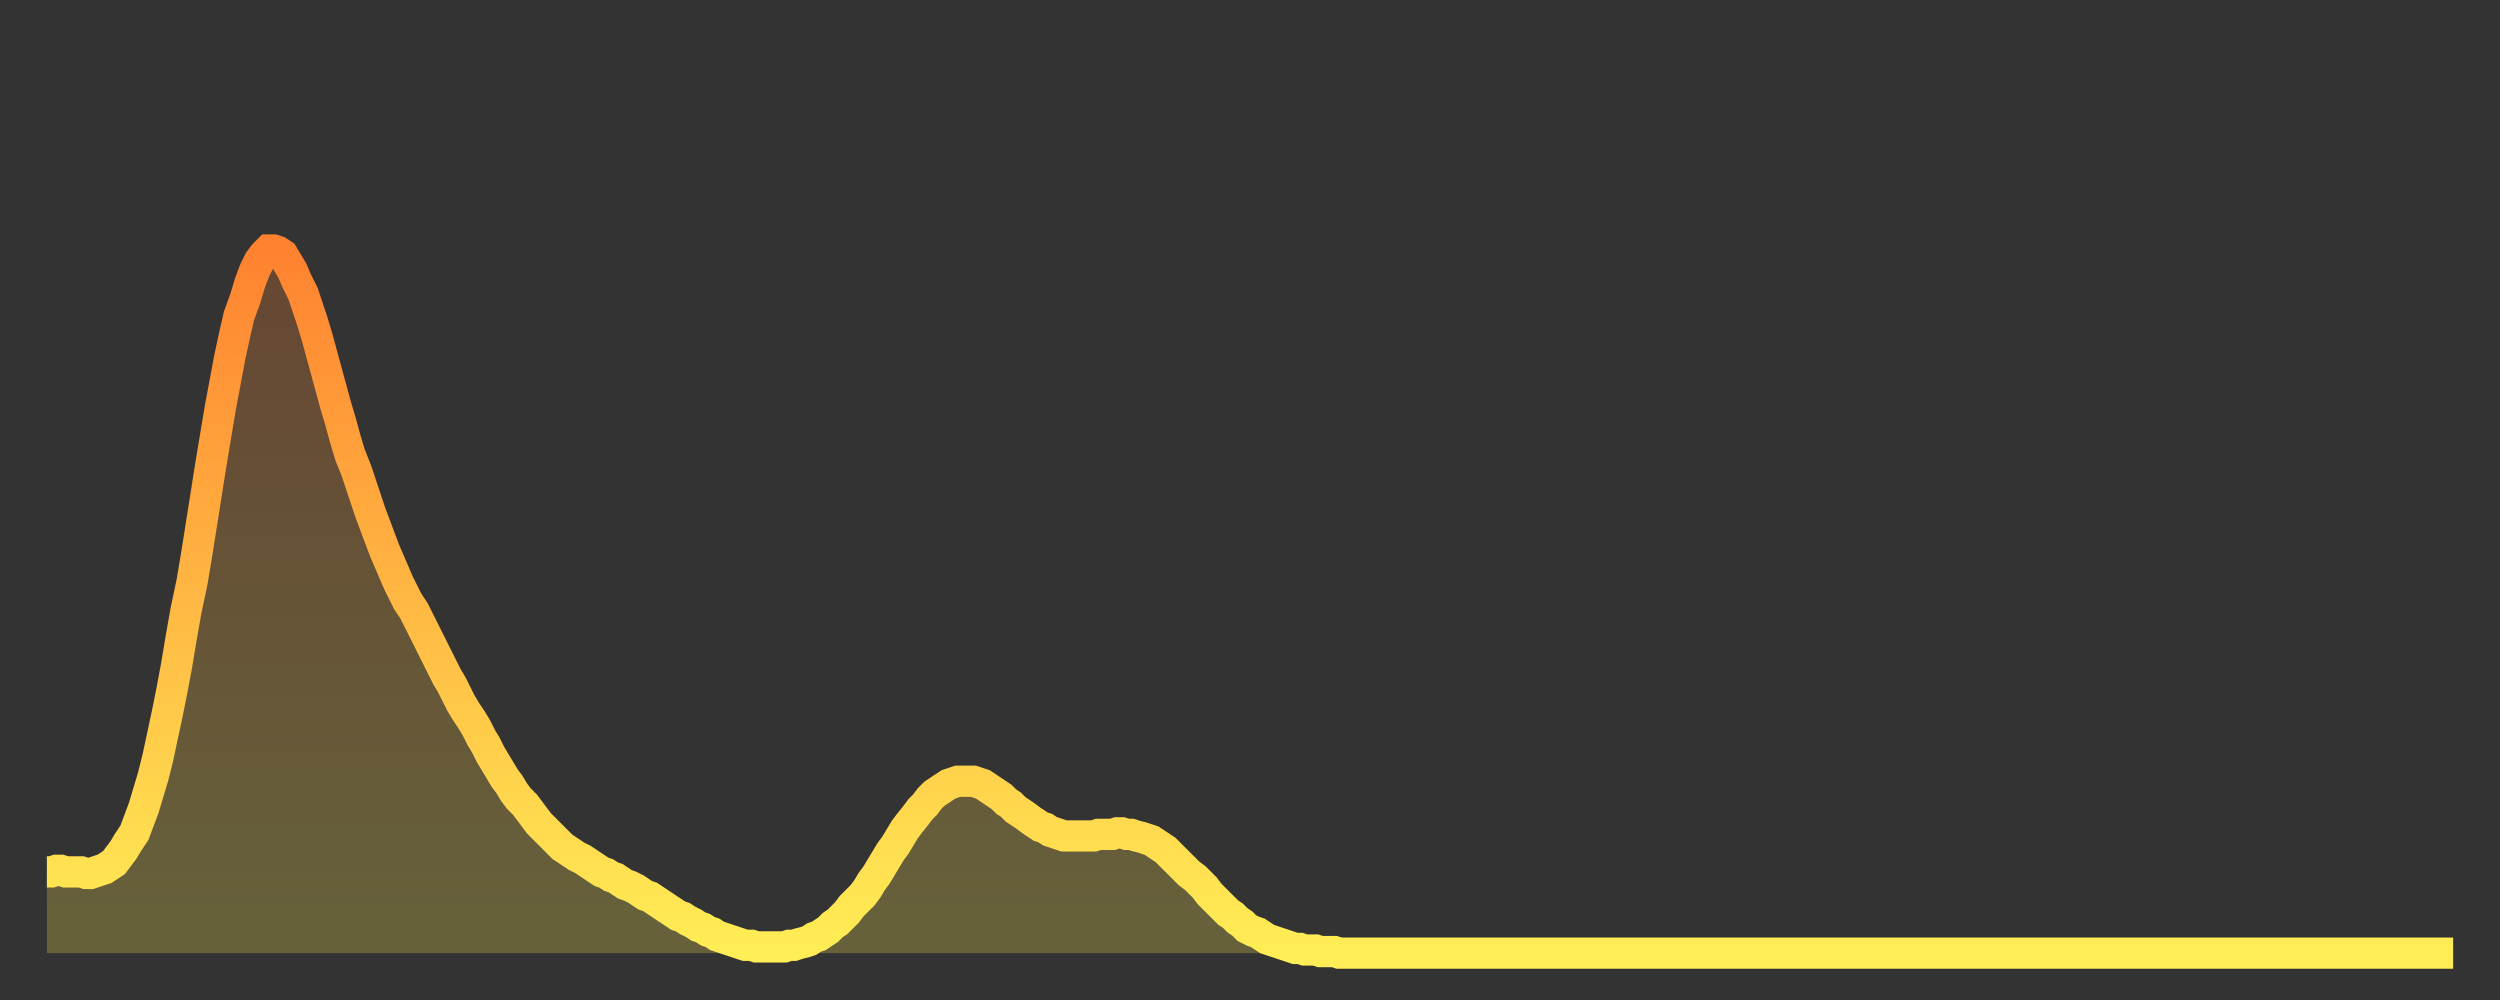
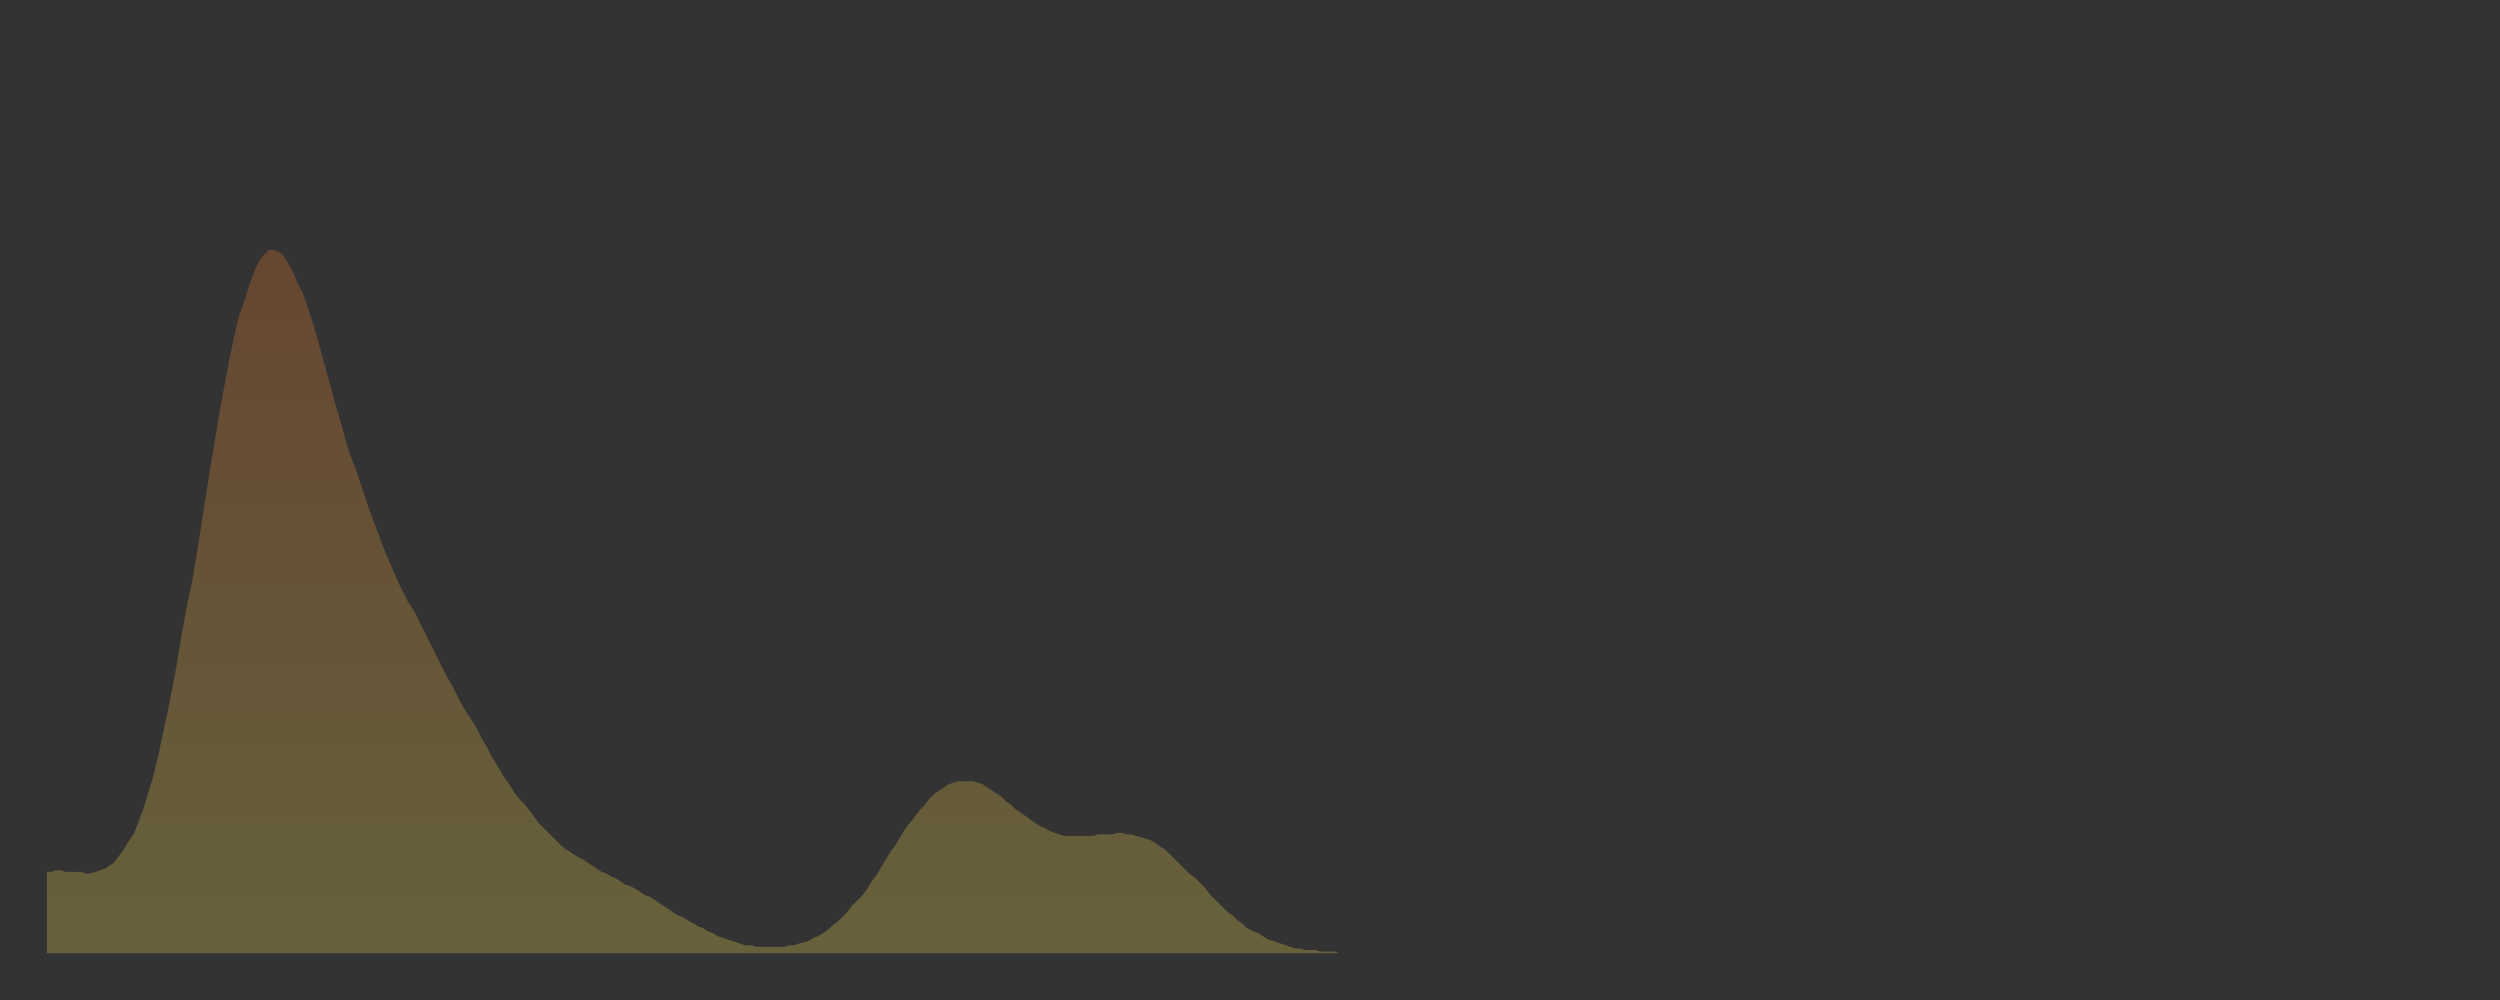
<svg xmlns="http://www.w3.org/2000/svg" baseProfile="full" height="64" version="1.1" width="160">
  <rect width="100%" height="100%" fill="#333333" stroke="none" />
  <defs>
    <linearGradient id="id193650" x1="0" x2="0" y1="0" y2="1">
      <stop offset="0%" stop-color="#ff8230" />
      <stop offset="50%" stop-color="#ffb843" />
      <stop offset="100%" stop-color="#ffee55" />
    </linearGradient>
  </defs>
  <g transform="translate(3,3)">
    <g>
-       <path d="M 0.0 52.8 0.3 52.8 0.6 52.7 0.9 52.7 1.2 52.8 1.5 52.8 1.9 52.8 2.2 52.8 2.5 52.9 2.8 52.9 3.1 52.8 3.4 52.7 3.7 52.6 4.0 52.4 4.3 52.2 4.6 51.8 4.9 51.4 5.2 50.9 5.6 50.3 5.9 49.5 6.2 48.7 6.5 47.7 6.8 46.7 7.1 45.5 7.4 44.1 7.7 42.7 8.0 41.2 8.3 39.6 8.6 37.8 8.9 36.1 9.3 34.2 9.6 32.4 9.9 30.5 10.2 28.6 10.5 26.7 10.8 24.9 11.1 23.1 11.4 21.5 11.7 19.9 12.0 18.5 12.3 17.2 12.7 16.1 13.0 15.1 13.3 14.3 13.6 13.7 13.9 13.3 14.2 13.0 14.5 13.0 14.8 13.1 15.1 13.3 15.4 13.8 15.7 14.3 16.0 15.0 16.4 15.8 16.7 16.7 17.0 17.6 17.3 18.6 17.6 19.7 17.9 20.8 18.2 21.9 18.5 23.0 18.8 24.0 19.1 25.1 19.4 26.1 19.8 27.1 20.1 28.0 20.4 28.9 20.7 29.8 21.0 30.6 21.3 31.4 21.6 32.2 21.9 32.9 22.2 33.6 22.5 34.3 22.8 34.9 23.1 35.5 23.5 36.1 23.8 36.7 24.1 37.3 24.4 37.9 24.7 38.5 25.0 39.1 25.3 39.7 25.6 40.3 25.9 40.8 26.2 41.4 26.5 42.0 26.8 42.5 27.2 43.1 27.5 43.6 27.8 44.2 28.1 44.7 28.4 45.3 28.7 45.8 29.0 46.3 29.3 46.8 29.6 47.2 29.9 47.7 30.2 48.1 30.6 48.5 30.9 48.9 31.2 49.3 31.5 49.7 31.8 50.0 32.1 50.3 32.4 50.6 32.7 50.9 33.0 51.2 33.3 51.4 33.6 51.6 33.9 51.8 34.3 52.0 34.6 52.2 34.9 52.4 35.2 52.6 35.5 52.8 35.8 52.9 36.1 53.1 36.4 53.2 36.7 53.4 37.0 53.6 37.3 53.7 37.7 53.9 38.0 54.1 38.3 54.3 38.6 54.4 38.9 54.6 39.2 54.8 39.5 55.0 39.8 55.2 40.1 55.4 40.4 55.6 40.7 55.7 41.0 55.9 41.4 56.1 41.7 56.3 42.0 56.4 42.3 56.6 42.6 56.7 42.9 56.9 43.2 57.0 43.5 57.1 43.8 57.2 44.1 57.3 44.4 57.4 44.7 57.5 45.1 57.5 45.4 57.6 45.7 57.6 46.0 57.6 46.3 57.6 46.6 57.6 46.9 57.6 47.2 57.6 47.5 57.5 47.8 57.5 48.1 57.4 48.5 57.3 48.8 57.2 49.1 57.0 49.4 56.9 49.7 56.7 50.0 56.5 50.3 56.2 50.6 56.0 50.9 55.7 51.2 55.4 51.5 55.0 51.8 54.7 52.2 54.3 52.5 53.9 52.8 53.4 53.1 53.0 53.4 52.5 53.7 52.0 54.0 51.5 54.3 51.1 54.6 50.6 54.9 50.1 55.2 49.7 55.6 49.2 55.9 48.8 56.2 48.5 56.5 48.1 56.8 47.8 57.1 47.6 57.4 47.4 57.7 47.2 58.0 47.1 58.3 47.0 58.6 47.0 58.9 47.0 59.3 47.0 59.6 47.1 59.9 47.2 60.2 47.4 60.5 47.6 60.8 47.8 61.1 48.0 61.4 48.3 61.7 48.5 62.0 48.8 62.3 49.0 62.6 49.2 63.0 49.5 63.3 49.7 63.6 49.9 63.9 50.0 64.2 50.2 64.5 50.3 64.8 50.4 65.1 50.5 65.4 50.5 65.7 50.5 66.0 50.5 66.4 50.5 66.7 50.5 67.0 50.5 67.3 50.4 67.6 50.4 67.9 50.4 68.2 50.4 68.5 50.3 68.8 50.3 69.1 50.4 69.4 50.4 69.7 50.5 70.1 50.6 70.4 50.7 70.7 50.8 71.0 51.0 71.3 51.2 71.6 51.4 71.9 51.7 72.2 52.0 72.5 52.3 72.8 52.6 73.1 52.9 73.5 53.2 73.8 53.5 74.1 53.8 74.4 54.2 74.7 54.5 75.0 54.8 75.3 55.1 75.6 55.4 75.9 55.6 76.2 55.9 76.5 56.1 76.8 56.4 77.2 56.6 77.5 56.7 77.8 56.9 78.1 57.1 78.4 57.2 78.7 57.3 79.0 57.4 79.3 57.5 79.6 57.6 79.9 57.7 80.2 57.7 80.5 57.8 80.9 57.8 81.2 57.8 81.5 57.9 81.8 57.9 82.1 57.9 82.4 57.9 82.7 58.0 83.0 58.0 83.3 58.0 83.6 58.0 83.9 58.0 84.3 58.0 84.6 58.0 84.9 58.0 85.2 58.0 85.5 58.0 85.8 58.0 86.1 58.0 86.4 58.0 86.7 58.0 87.0 58.0 87.3 58.0 87.6 58.0 88.0 58.0 88.3 58.0 88.6 58.0 88.9 58.0 89.2 58.0 89.5 58.0 89.8 58.0 90.1 58.0 90.4 58.0 90.7 58.0 91.0 58.0 91.4 58.0 91.7 58.0 92.0 58.0 92.3 58.0 92.6 58.0 92.9 58.0 93.2 58.0 93.5 58.0 93.8 58.0 94.1 58.0 94.4 58.0 94.7 58.0 95.1 58.0 95.4 58.0 95.7 58.0 96.0 58.0 96.3 58.0 96.6 58.0 96.9 58.0 97.2 58.0 97.5 58.0 97.8 58.0 98.1 58.0 98.4 58.0 98.8 58.0 99.1 58.0 99.4 58.0 99.7 58.0 100.0 58.0 100.3 58.0 100.6 58.0 100.9 58.0 101.2 58.0 101.5 58.0 101.8 58.0 102.2 58.0 102.5 58.0 102.8 58.0 103.1 58.0 103.4 58.0 103.7 58.0 104.0 58.0 104.3 58.0 104.6 58.0 104.9 58.0 105.2 58.0 105.5 58.0 105.9 58.0 106.2 58.0 106.5 58.0 106.8 58.0 107.1 58.0 107.4 58.0 107.7 58.0 108.0 58.0 108.3 58.0 108.6 58.0 108.9 58.0 109.3 58.0 109.6 58.0 109.9 58.0 110.2 58.0 110.5 58.0 110.8 58.0 111.1 58.0 111.4 58.0 111.7 58.0 112.0 58.0 112.3 58.0 112.6 58.0 113.0 58.0 113.3 58.0 113.6 58.0 113.9 58.0 114.2 58.0 114.5 58.0 114.8 58.0 115.1 58.0 115.4 58.0 115.7 58.0 116.0 58.0 116.3 58.0 116.7 58.0 117.0 58.0 117.3 58.0 117.6 58.0 117.9 58.0 118.2 58.0 118.5 58.0 118.8 58.0 119.1 58.0 119.4 58.0 119.7 58.0 120.1 58.0 120.4 58.0 120.7 58.0 121.0 58.0 121.3 58.0 121.6 58.0 121.9 58.0 122.2 58.0 122.5 58.0 122.8 58.0 123.1 58.0 123.4 58.0 123.8 58.0 124.1 58.0 124.4 58.0 124.7 58.0 125.0 58.0 125.3 58.0 125.6 58.0 125.9 58.0 126.2 58.0 126.5 58.0 126.8 58.0 127.2 58.0 127.5 58.0 127.8 58.0 128.1 58.0 128.4 58.0 128.7 58.0 129.0 58.0 129.3 58.0 129.6 58.0 129.9 58.0 130.2 58.0 130.5 58.0 130.9 58.0 131.2 58.0 131.5 58.0 131.8 58.0 132.1 58.0 132.4 58.0 132.7 58.0 133.0 58.0 133.3 58.0 133.6 58.0 133.9 58.0 134.2 58.0 134.6 58.0 134.9 58.0 135.2 58.0 135.5 58.0 135.8 58.0 136.1 58.0 136.4 58.0 136.7 58.0 137.0 58.0 137.3 58.0 137.6 58.0 138.0 58.0 138.3 58.0 138.6 58.0 138.9 58.0 139.2 58.0 139.5 58.0 139.8 58.0 140.1 58.0 140.4 58.0 140.7 58.0 141.0 58.0 141.3 58.0 141.7 58.0 142.0 58.0 142.3 58.0 142.6 58.0 142.9 58.0 143.2 58.0 143.5 58.0 143.8 58.0 144.1 58.0 144.4 58.0 144.7 58.0 145.1 58.0 145.4 58.0 145.7 58.0 146.0 58.0 146.3 58.0 146.6 58.0 146.9 58.0 147.2 58.0 147.5 58.0 147.8 58.0 148.1 58.0 148.4 58.0 148.8 58.0 149.1 58.0 149.4 58.0 149.7 58.0 150.0 58.0 150.3 58.0 150.6 58.0 150.9 58.0 151.2 58.0 151.5 58.0 151.8 58.0 152.1 58.0 152.5 58.0 152.8 58.0 153.1 58.0 153.4 58.0 153.7 58.0 154.0 58.0" fill="none" id="graph-curve" opacity="1" stroke="url(#id193650)" stroke-width="2" />
      <path d="M 0 58 L 0.0 52.8 0.3 52.8 0.6 52.7 0.9 52.7 1.2 52.8 1.5 52.8 1.9 52.8 2.2 52.8 2.5 52.9 2.8 52.9 3.1 52.8 3.4 52.7 3.7 52.6 4.0 52.4 4.3 52.2 4.6 51.8 4.9 51.4 5.2 50.9 5.6 50.3 5.9 49.5 6.2 48.7 6.5 47.7 6.8 46.7 7.1 45.5 7.4 44.1 7.7 42.7 8.0 41.2 8.3 39.6 8.6 37.8 8.9 36.1 9.3 34.2 9.6 32.4 9.9 30.5 10.2 28.6 10.5 26.7 10.8 24.9 11.1 23.1 11.4 21.5 11.7 19.9 12.0 18.5 12.3 17.2 12.7 16.1 13.0 15.1 13.3 14.3 13.6 13.7 13.9 13.3 14.2 13.0 14.5 13.0 14.8 13.1 15.1 13.3 15.4 13.8 15.7 14.3 16.0 15.0 16.4 15.8 16.7 16.7 17.0 17.6 17.3 18.6 17.6 19.7 17.9 20.8 18.2 21.9 18.5 23.0 18.8 24.0 19.1 25.1 19.4 26.1 19.8 27.1 20.1 28.0 20.4 28.9 20.7 29.8 21.0 30.6 21.3 31.4 21.6 32.2 21.9 32.9 22.2 33.6 22.5 34.3 22.8 34.9 23.1 35.5 23.5 36.1 23.8 36.7 24.1 37.3 24.4 37.9 24.7 38.5 25.0 39.1 25.3 39.7 25.6 40.3 25.9 40.8 26.2 41.4 26.5 42.0 26.8 42.5 27.2 43.1 27.5 43.6 27.8 44.2 28.1 44.7 28.4 45.3 28.7 45.8 29.0 46.3 29.3 46.8 29.6 47.2 29.9 47.7 30.2 48.1 30.6 48.5 30.9 48.9 31.2 49.3 31.5 49.7 31.8 50.0 32.1 50.3 32.4 50.6 32.7 50.9 33.0 51.2 33.3 51.4 33.6 51.6 33.9 51.8 34.3 52.0 34.6 52.2 34.9 52.4 35.2 52.6 35.5 52.8 35.8 52.9 36.1 53.1 36.4 53.2 36.7 53.4 37.0 53.6 37.3 53.7 37.7 53.9 38.0 54.1 38.3 54.3 38.6 54.4 38.9 54.6 39.2 54.8 39.5 55.0 39.8 55.2 40.1 55.4 40.4 55.6 40.7 55.7 41.0 55.9 41.4 56.1 41.7 56.3 42.0 56.4 42.3 56.6 42.6 56.7 42.9 56.9 43.2 57.0 43.5 57.1 43.8 57.2 44.1 57.3 44.4 57.4 44.7 57.5 45.1 57.5 45.4 57.6 45.7 57.6 46.0 57.6 46.3 57.6 46.6 57.6 46.9 57.6 47.2 57.6 47.5 57.5 47.8 57.5 48.1 57.4 48.5 57.3 48.8 57.2 49.1 57.0 49.4 56.9 49.7 56.7 50.0 56.5 50.3 56.2 50.6 56.0 50.9 55.7 51.2 55.4 51.5 55.0 51.8 54.7 52.2 54.3 52.5 53.9 52.8 53.4 53.1 53.0 53.4 52.5 53.7 52.0 54.0 51.5 54.3 51.1 54.6 50.6 54.9 50.1 55.2 49.7 55.6 49.2 55.9 48.8 56.2 48.5 56.5 48.1 56.8 47.8 57.1 47.6 57.4 47.4 57.7 47.2 58.0 47.1 58.3 47.0 58.6 47.0 58.9 47.0 59.3 47.0 59.6 47.1 59.9 47.2 60.2 47.4 60.5 47.6 60.8 47.8 61.1 48.0 61.4 48.3 61.7 48.5 62.0 48.8 62.3 49.0 62.6 49.2 63.0 49.5 63.3 49.7 63.6 49.9 63.9 50.0 64.2 50.2 64.5 50.3 64.8 50.4 65.1 50.5 65.4 50.5 65.7 50.5 66.0 50.5 66.4 50.5 66.7 50.5 67.0 50.5 67.3 50.4 67.6 50.4 67.9 50.4 68.2 50.4 68.5 50.3 68.8 50.3 69.1 50.4 69.4 50.4 69.7 50.5 70.1 50.6 70.4 50.7 70.7 50.8 71.0 51.0 71.3 51.2 71.6 51.4 71.9 51.7 72.2 52.0 72.5 52.3 72.8 52.6 73.1 52.9 73.5 53.2 73.8 53.5 74.1 53.8 74.4 54.2 74.7 54.5 75.0 54.8 75.3 55.1 75.6 55.4 75.9 55.6 76.2 55.9 76.5 56.1 76.8 56.4 77.2 56.6 77.5 56.7 77.8 56.9 78.1 57.1 78.4 57.2 78.7 57.3 79.0 57.4 79.3 57.5 79.6 57.6 79.9 57.7 80.2 57.7 80.5 57.8 80.9 57.8 81.2 57.8 81.5 57.9 81.8 57.9 82.1 57.9 82.4 57.9 82.7 58.0 83.0 58.0 83.3 58.0 83.6 58.0 83.9 58.0 84.3 58.0 84.6 58.0 84.9 58.0 85.2 58.0 85.5 58.0 85.8 58.0 86.1 58.0 86.4 58.0 86.7 58.0 87.0 58.0 87.3 58.0 87.6 58.0 88.0 58.0 88.3 58.0 88.6 58.0 88.9 58.0 89.2 58.0 89.5 58.0 89.8 58.0 90.1 58.0 90.4 58.0 90.7 58.0 91.0 58.0 91.4 58.0 91.7 58.0 92.0 58.0 92.3 58.0 92.6 58.0 92.9 58.0 93.2 58.0 93.5 58.0 93.8 58.0 94.1 58.0 94.4 58.0 94.7 58.0 95.1 58.0 95.4 58.0 95.7 58.0 96.0 58.0 96.3 58.0 96.6 58.0 96.9 58.0 97.2 58.0 97.5 58.0 97.8 58.0 98.1 58.0 98.4 58.0 98.8 58.0 99.1 58.0 99.4 58.0 99.7 58.0 100.0 58.0 100.3 58.0 100.6 58.0 100.9 58.0 101.2 58.0 101.5 58.0 101.8 58.0 102.2 58.0 102.5 58.0 102.8 58.0 103.1 58.0 103.4 58.0 103.7 58.0 104.0 58.0 104.3 58.0 104.6 58.0 104.9 58.0 105.2 58.0 105.5 58.0 105.9 58.0 106.2 58.0 106.5 58.0 106.8 58.0 107.1 58.0 107.4 58.0 107.7 58.0 108.0 58.0 108.3 58.0 108.6 58.0 108.9 58.0 109.3 58.0 109.6 58.0 109.9 58.0 110.2 58.0 110.5 58.0 110.8 58.0 111.1 58.0 111.4 58.0 111.7 58.0 112.0 58.0 112.3 58.0 112.6 58.0 113.0 58.0 113.3 58.0 113.6 58.0 113.9 58.0 114.2 58.0 114.5 58.0 114.8 58.0 115.1 58.0 115.4 58.0 115.7 58.0 116.0 58.0 116.3 58.0 116.7 58.0 117.0 58.0 117.3 58.0 117.6 58.0 117.9 58.0 118.2 58.0 118.5 58.0 118.8 58.0 119.1 58.0 119.4 58.0 119.7 58.0 120.1 58.0 120.4 58.0 120.7 58.0 121.0 58.0 121.3 58.0 121.6 58.0 121.9 58.0 122.2 58.0 122.5 58.0 122.8 58.0 123.1 58.0 123.4 58.0 123.8 58.0 124.1 58.0 124.4 58.0 124.7 58.0 125.0 58.0 125.3 58.0 125.6 58.0 125.9 58.0 126.2 58.0 126.5 58.0 126.8 58.0 127.2 58.0 127.5 58.0 127.8 58.0 128.1 58.0 128.4 58.0 128.7 58.0 129.0 58.0 129.3 58.0 129.6 58.0 129.9 58.0 130.2 58.0 130.5 58.0 130.9 58.0 131.2 58.0 131.5 58.0 131.8 58.0 132.1 58.0 132.4 58.0 132.7 58.0 133.0 58.0 133.3 58.0 133.6 58.0 133.9 58.0 134.2 58.0 134.6 58.0 134.9 58.0 135.2 58.0 135.5 58.0 135.8 58.0 136.1 58.0 136.4 58.0 136.7 58.0 137.0 58.0 137.3 58.0 137.6 58.0 138.0 58.0 138.3 58.0 138.6 58.0 138.9 58.0 139.2 58.0 139.5 58.0 139.8 58.0 140.1 58.0 140.4 58.0 140.7 58.0 141.0 58.0 141.3 58.0 141.7 58.0 142.0 58.0 142.3 58.0 142.6 58.0 142.9 58.0 143.2 58.0 143.5 58.0 143.8 58.0 144.1 58.0 144.4 58.0 144.7 58.0 145.1 58.0 145.4 58.0 145.7 58.0 146.0 58.0 146.3 58.0 146.6 58.0 146.9 58.0 147.2 58.0 147.5 58.0 147.8 58.0 148.1 58.0 148.4 58.0 148.8 58.0 149.1 58.0 149.4 58.0 149.7 58.0 150.0 58.0 150.3 58.0 150.6 58.0 150.9 58.0 151.2 58.0 151.5 58.0 151.8 58.0 152.1 58.0 152.5 58.0 152.8 58.0 153.1 58.0 153.4 58.0 153.7 58.0 154.0 58.0 154 58" fill="url(#id193650)" fill-opacity=".25" id="graph-shadow" />
    </g>
  </g>
</svg>